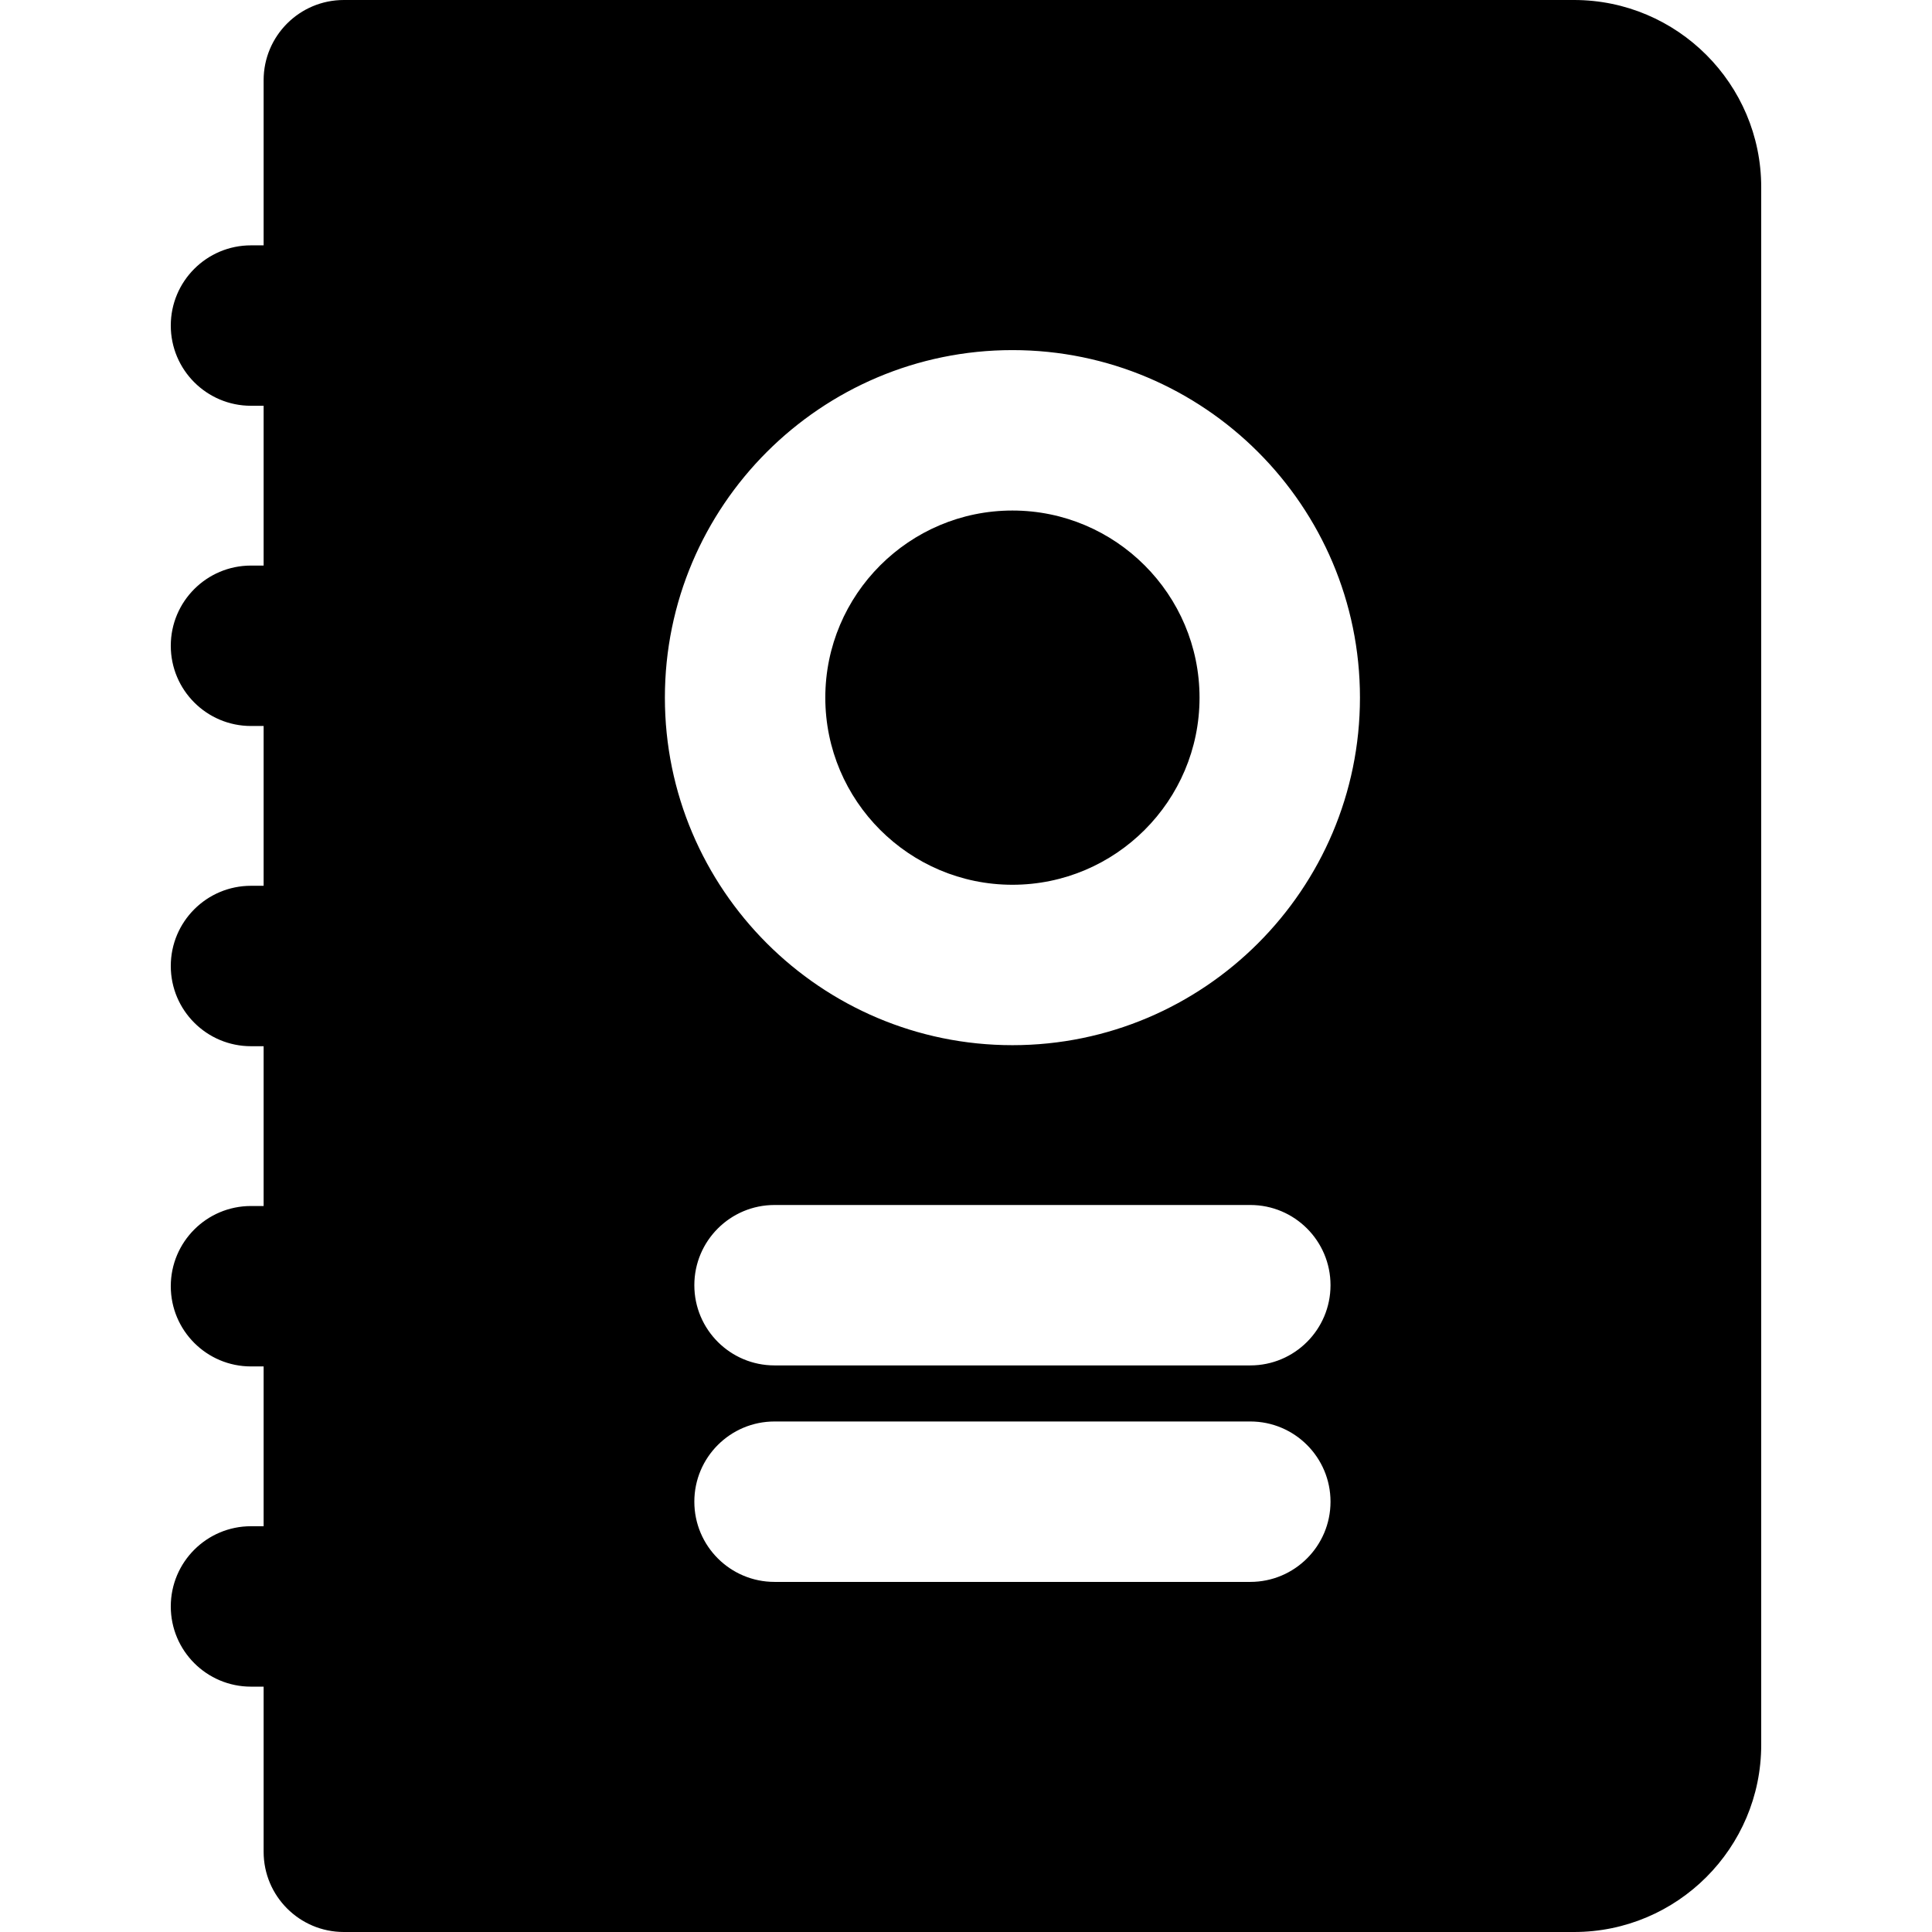
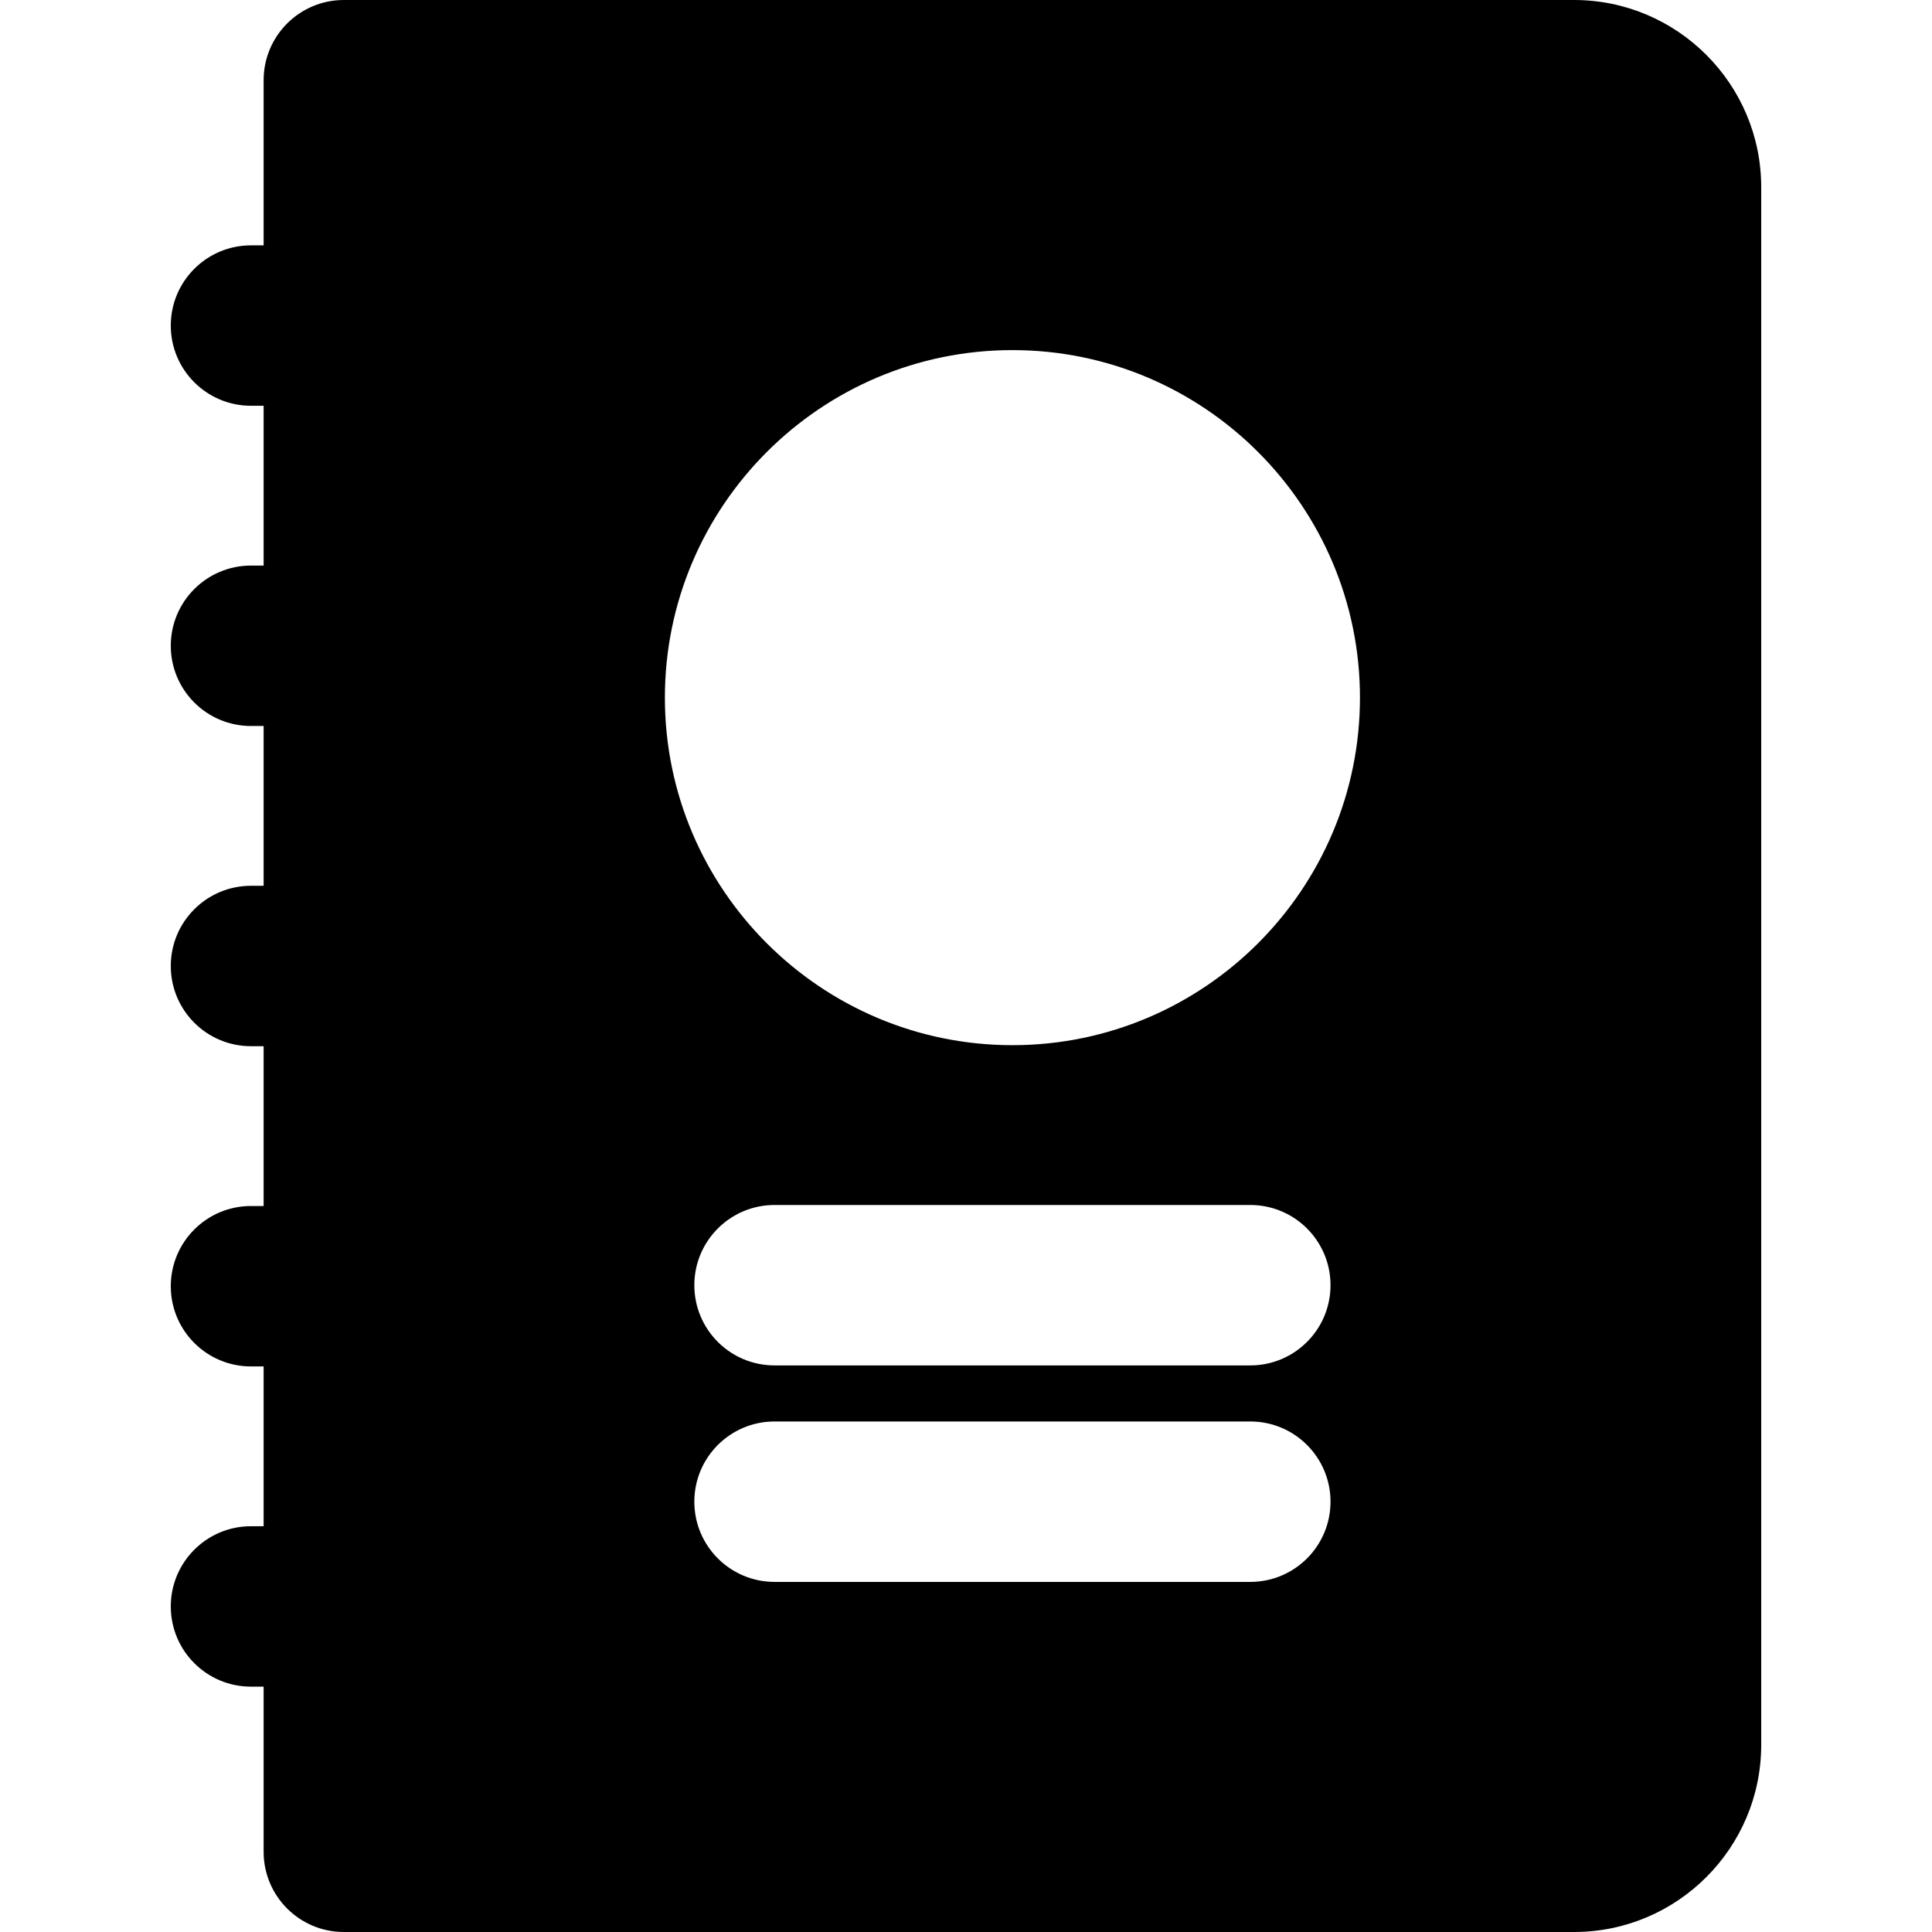
<svg xmlns="http://www.w3.org/2000/svg" fill="#000000" height="800px" width="800px" version="1.1" id="Layer_1" viewBox="0 0 511.999 511.999" xml:space="preserve">
  <g>
    <g>
      <g>
-         <path d="M268.302,135.295c-27.343,0-49.588,22.244-49.588,49.588c0,27.342,22.244,49.588,49.588,49.588     c27.342,0,49.588-22.245,49.588-49.588C317.888,157.539,295.644,135.295,268.302,135.295z" />
        <path d="M417.14,0H91.12C79.381,0,69.863,9.517,69.863,21.257V65.02h-3.347c-11.739,0-21.257,9.517-21.257,21.257     c0,11.739,9.517,21.257,21.257,21.257h3.347v42.348h-3.347c-11.739,0-21.257,9.517-21.257,21.257     c0,11.739,9.517,21.257,21.257,21.257h3.347v42.348h-3.347c-11.739,0-21.257,9.517-21.257,21.257s9.517,21.257,21.257,21.257     h3.347v42.348h-3.347c-11.739,0-21.257,9.517-21.257,21.257s9.517,21.257,21.257,21.257h3.347v42.348h-3.347     c-11.739,0-21.257,9.517-21.257,21.257s9.517,21.257,21.257,21.257h3.347v43.763c0,11.739,9.517,21.257,21.257,21.257h326.02     c27.349,0,49.599-22.25,49.599-49.599v-412.8C466.739,22.25,444.489,0,417.14,0z M331.342,419.219H205.262     c-11.739,0-21.257-9.517-21.257-21.257s9.517-21.257,21.257-21.257h126.081c11.739,0,21.257,9.517,21.257,21.257     S343.082,419.219,331.342,419.219z M331.342,361.848H205.262c-11.739,0-21.257-9.517-21.257-21.257s9.517-21.257,21.257-21.257     h126.081c11.739,0,21.257,9.517,21.257,21.257C352.599,352.332,343.082,361.848,331.342,361.848z M268.302,276.983     c-50.784,0-92.101-41.316-92.101-92.101c0-50.784,41.316-92.101,92.101-92.101c50.784,0,92.101,41.316,92.101,92.101     C360.402,235.667,319.086,276.983,268.302,276.983z" />
      </g>
    </g>
  </g>
</svg>